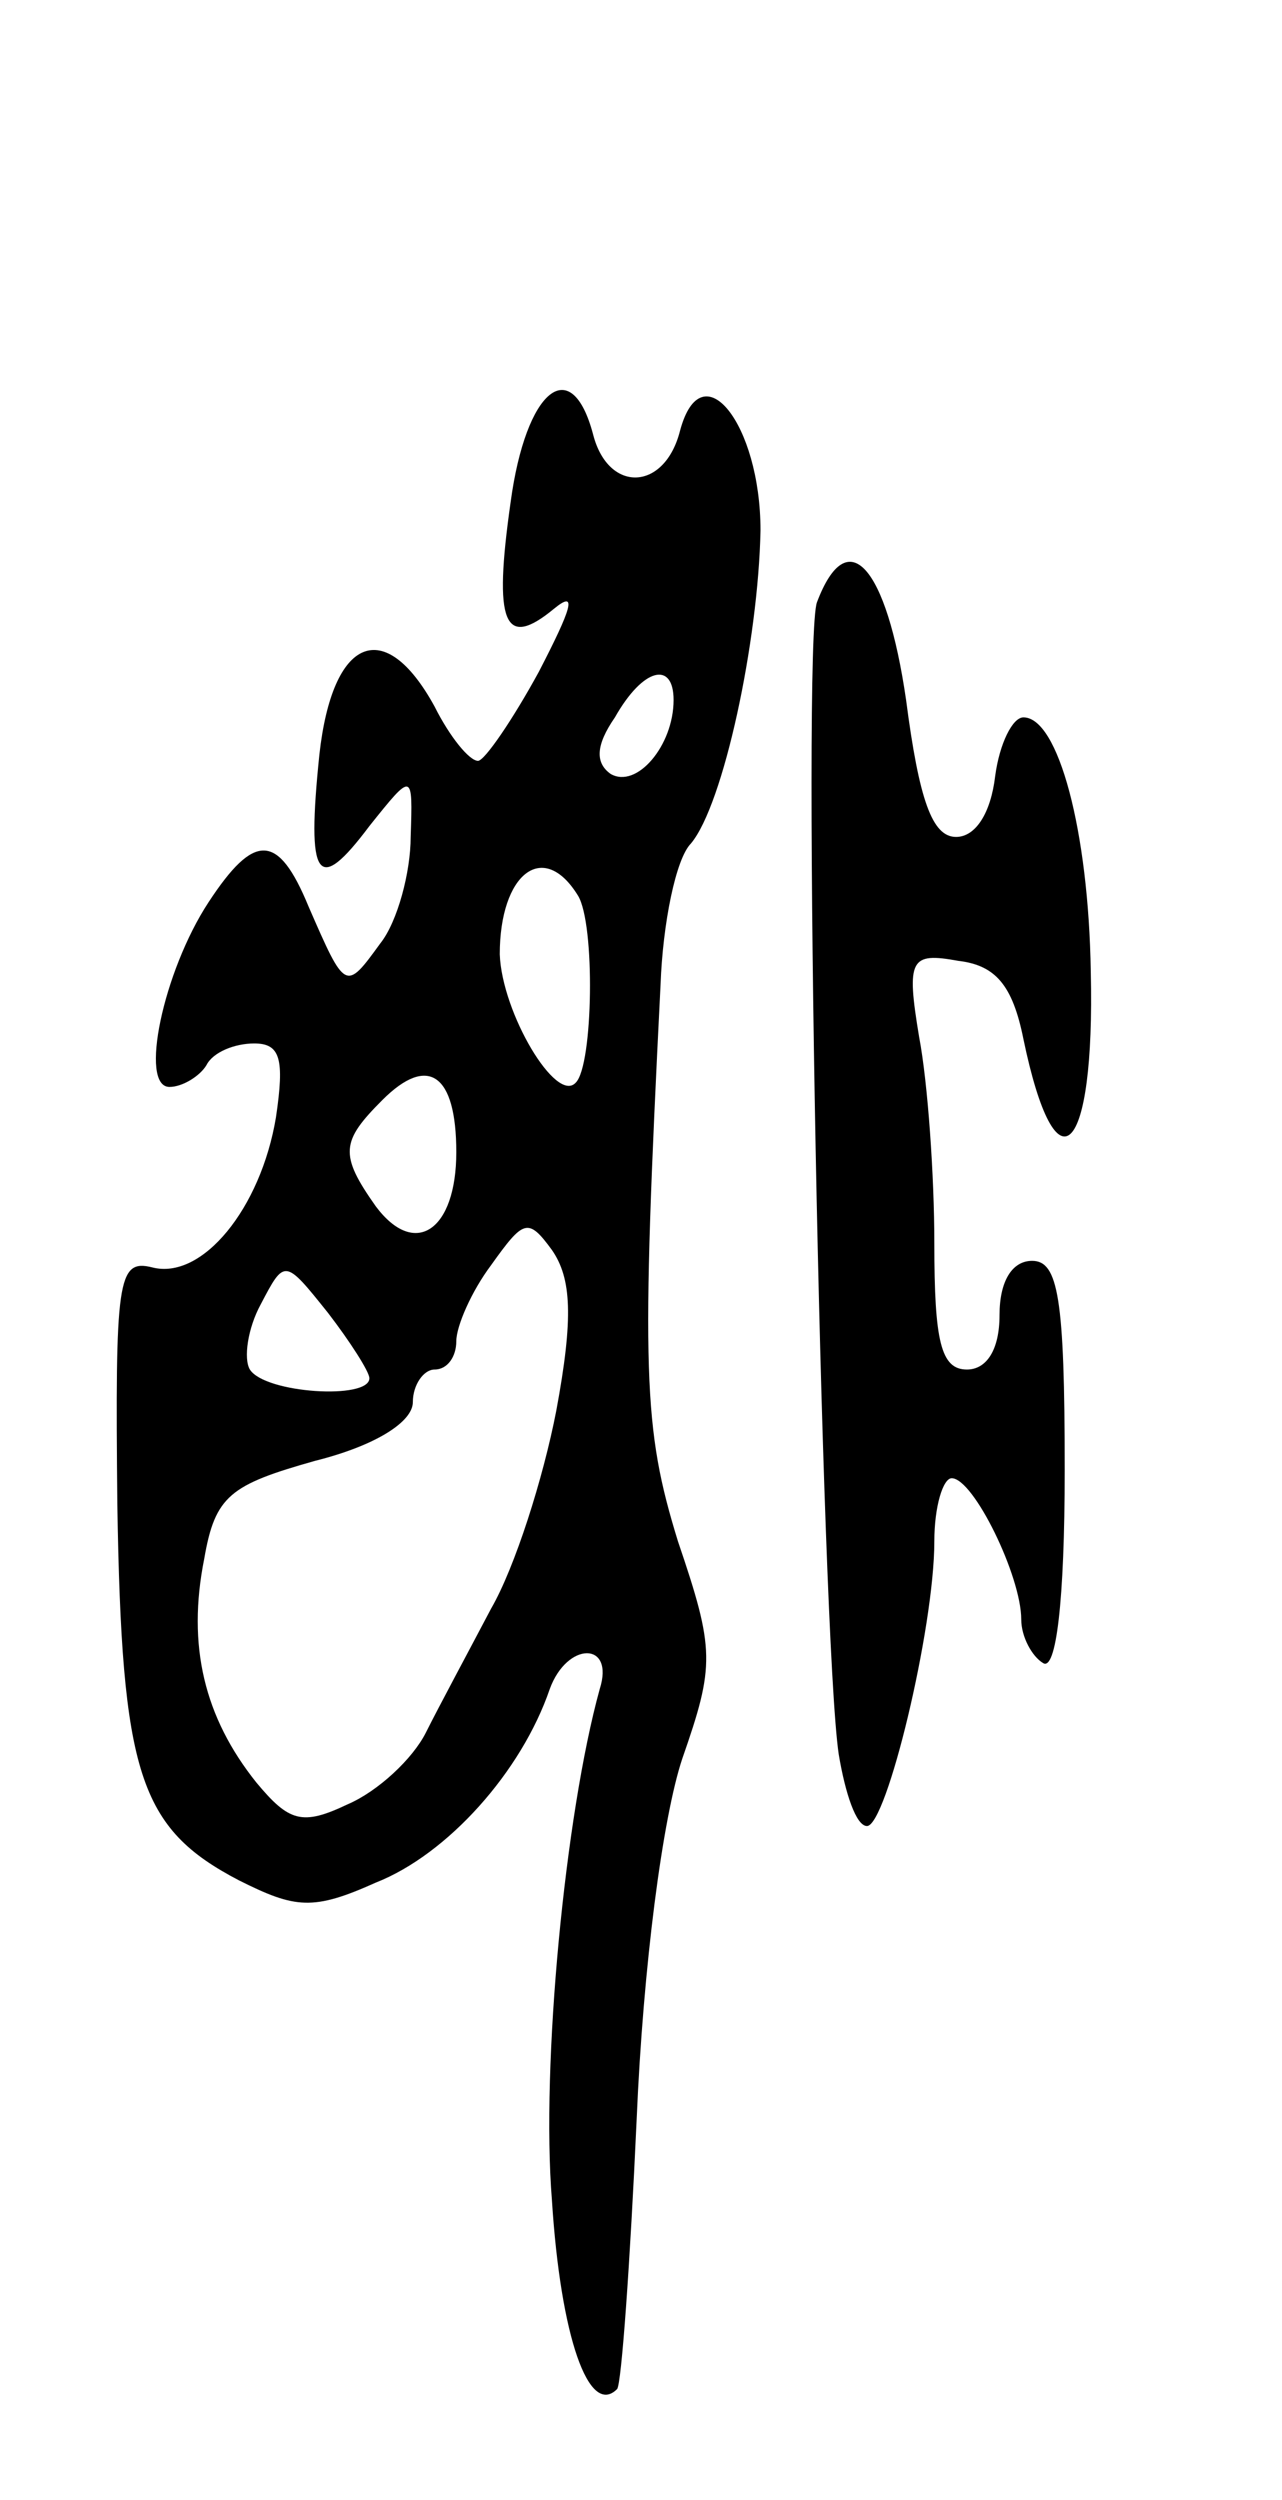
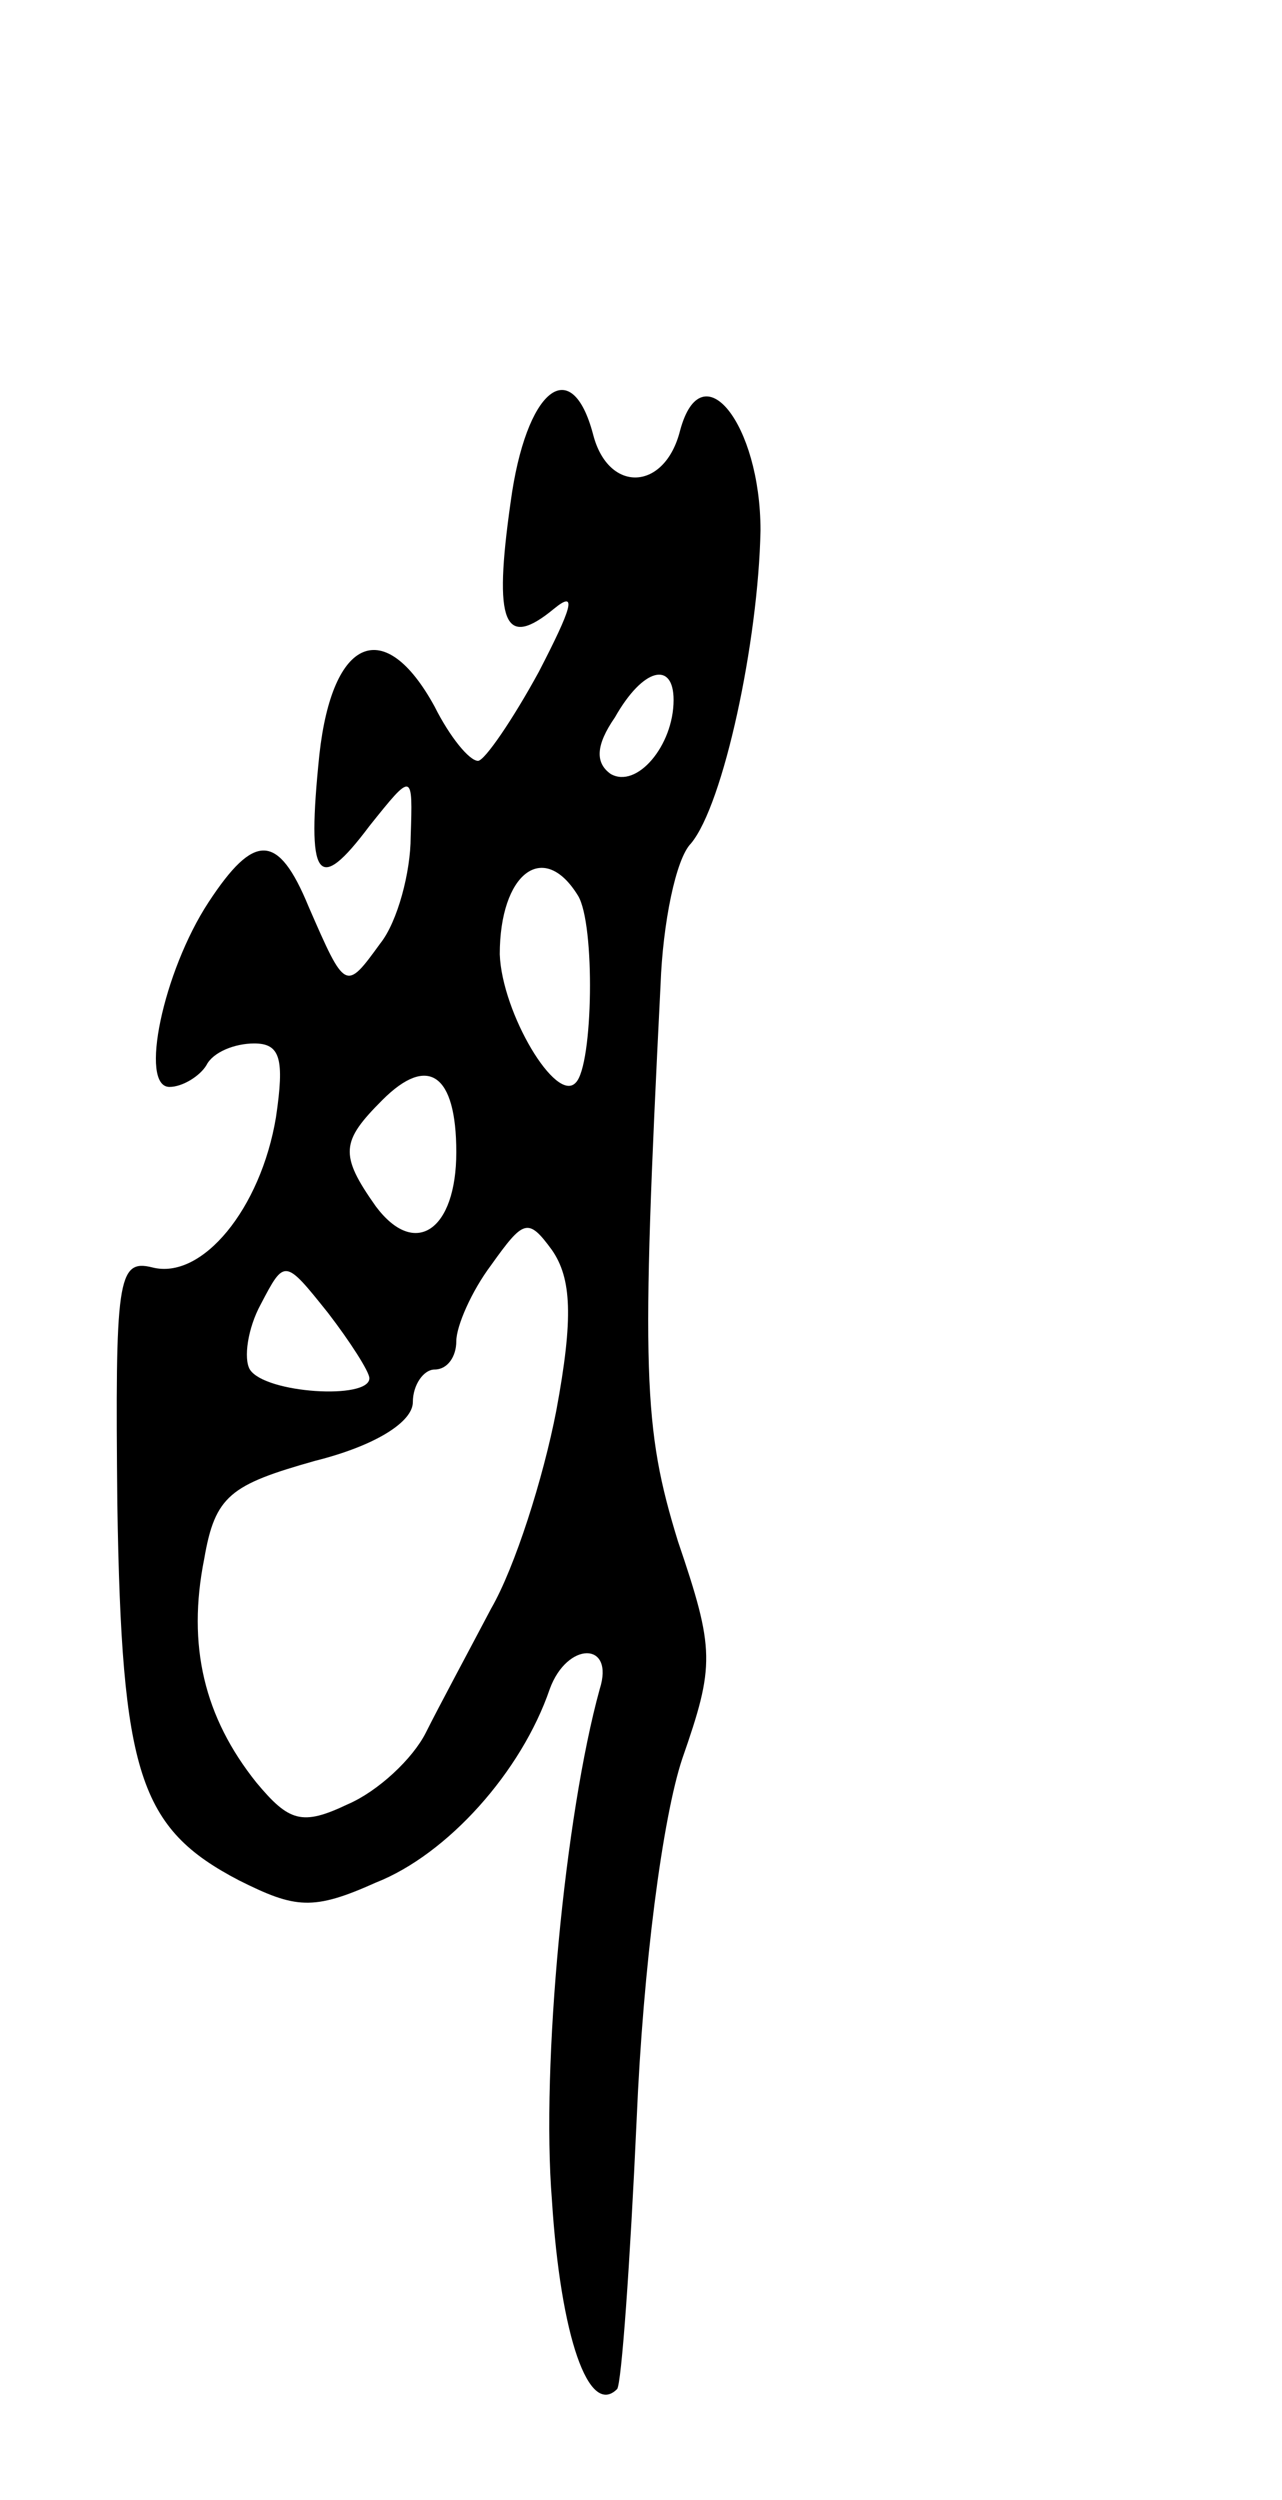
<svg xmlns="http://www.w3.org/2000/svg" version="1.0" width="59" height="115" viewBox="0 0 59 115">
  <g transform="translate(0,115) scale(0.1,-0.1)">
    <path d="M235 919 c-8 -56 -3 -68 20 -49 11 9 8 0 -7 -29 -12 -22 -25 -41 -28 -41 -4 0 -13 11 -20 25 -23 42 -47 32 -53 -22 -6 -58 -1 -65 23 -33 20 25 20 25 19 -5 0 -16 -6 -39 -14 -49 -16 -22 -16 -22 -33 17 -14 34 -25 34 -46 2 -21 -32 -32 -85 -18 -85 6 0 14 5 17 10 3 6 13 10 22 10 12 0 14 -7 10 -34 -7 -42 -34 -75 -57 -69 -16 4 -17 -6 -16 -109 2 -124 10 -149 56 -173 26 -13 34 -14 63 -1 33 13 67 51 80 89 8 22 30 22 23 0 -16 -58 -27 -173 -22 -235 4 -63 17 -100 30 -87 2 2 6 58 9 124 3 71 12 139 21 166 15 43 15 50 -2 100 -16 52 -17 77 -8 256 1 28 7 58 14 65 15 18 31 93 32 144 0 49 -27 83 -37 46 -7 -28 -33 -29 -40 -2 -10 38 -31 21 -38 -31z m75 -91 c0 -21 -17 -41 -29 -34 -7 5 -7 13 2 26 13 23 27 26 27 8z m-44 -90 c8 -13 7 -78 -1 -86 -9 -10 -34 32 -35 59 0 37 20 53 36 27z m-56 -118 c0 -36 -19 -49 -37 -25 -17 24 -16 30 3 49 21 21 34 12 34 -24z m46 -119 c-6 -31 -19 -72 -30 -91 -10 -19 -24 -45 -30 -57 -6 -12 -22 -27 -36 -33 -21 -10 -27 -8 -42 10 -24 30 -32 63 -24 103 5 29 12 34 51 45 28 7 45 18 45 27 0 8 5 15 10 15 6 0 10 6 10 13 0 7 7 23 16 35 15 21 17 22 28 7 9 -13 10 -31 2 -74z m-86 15 c0 -10 -48 -7 -55 4 -3 5 -1 19 5 30 11 21 11 21 31 -4 10 -13 19 -27 19 -30z" />
-     <path d="M376 873 c-7 -18 2 -476 10 -530 3 -18 8 -33 13 -33 9 0 31 91 31 131 0 16 4 29 8 29 10 0 32 -45 32 -65 0 -8 5 -17 10 -20 6 -4 10 28 10 89 0 79 -3 96 -15 96 -9 0 -15 -9 -15 -25 0 -16 -6 -25 -15 -25 -12 0 -15 13 -15 58 0 31 -3 74 -7 95 -6 36 -4 39 18 35 17 -2 25 -11 30 -36 15 -72 33 -54 31 31 -1 65 -15 117 -31 117 -5 0 -11 -12 -13 -27 -2 -17 -9 -28 -18 -28 -11 0 -17 17 -23 63 -9 62 -27 82 -41 45z" />
  </g>
</svg>